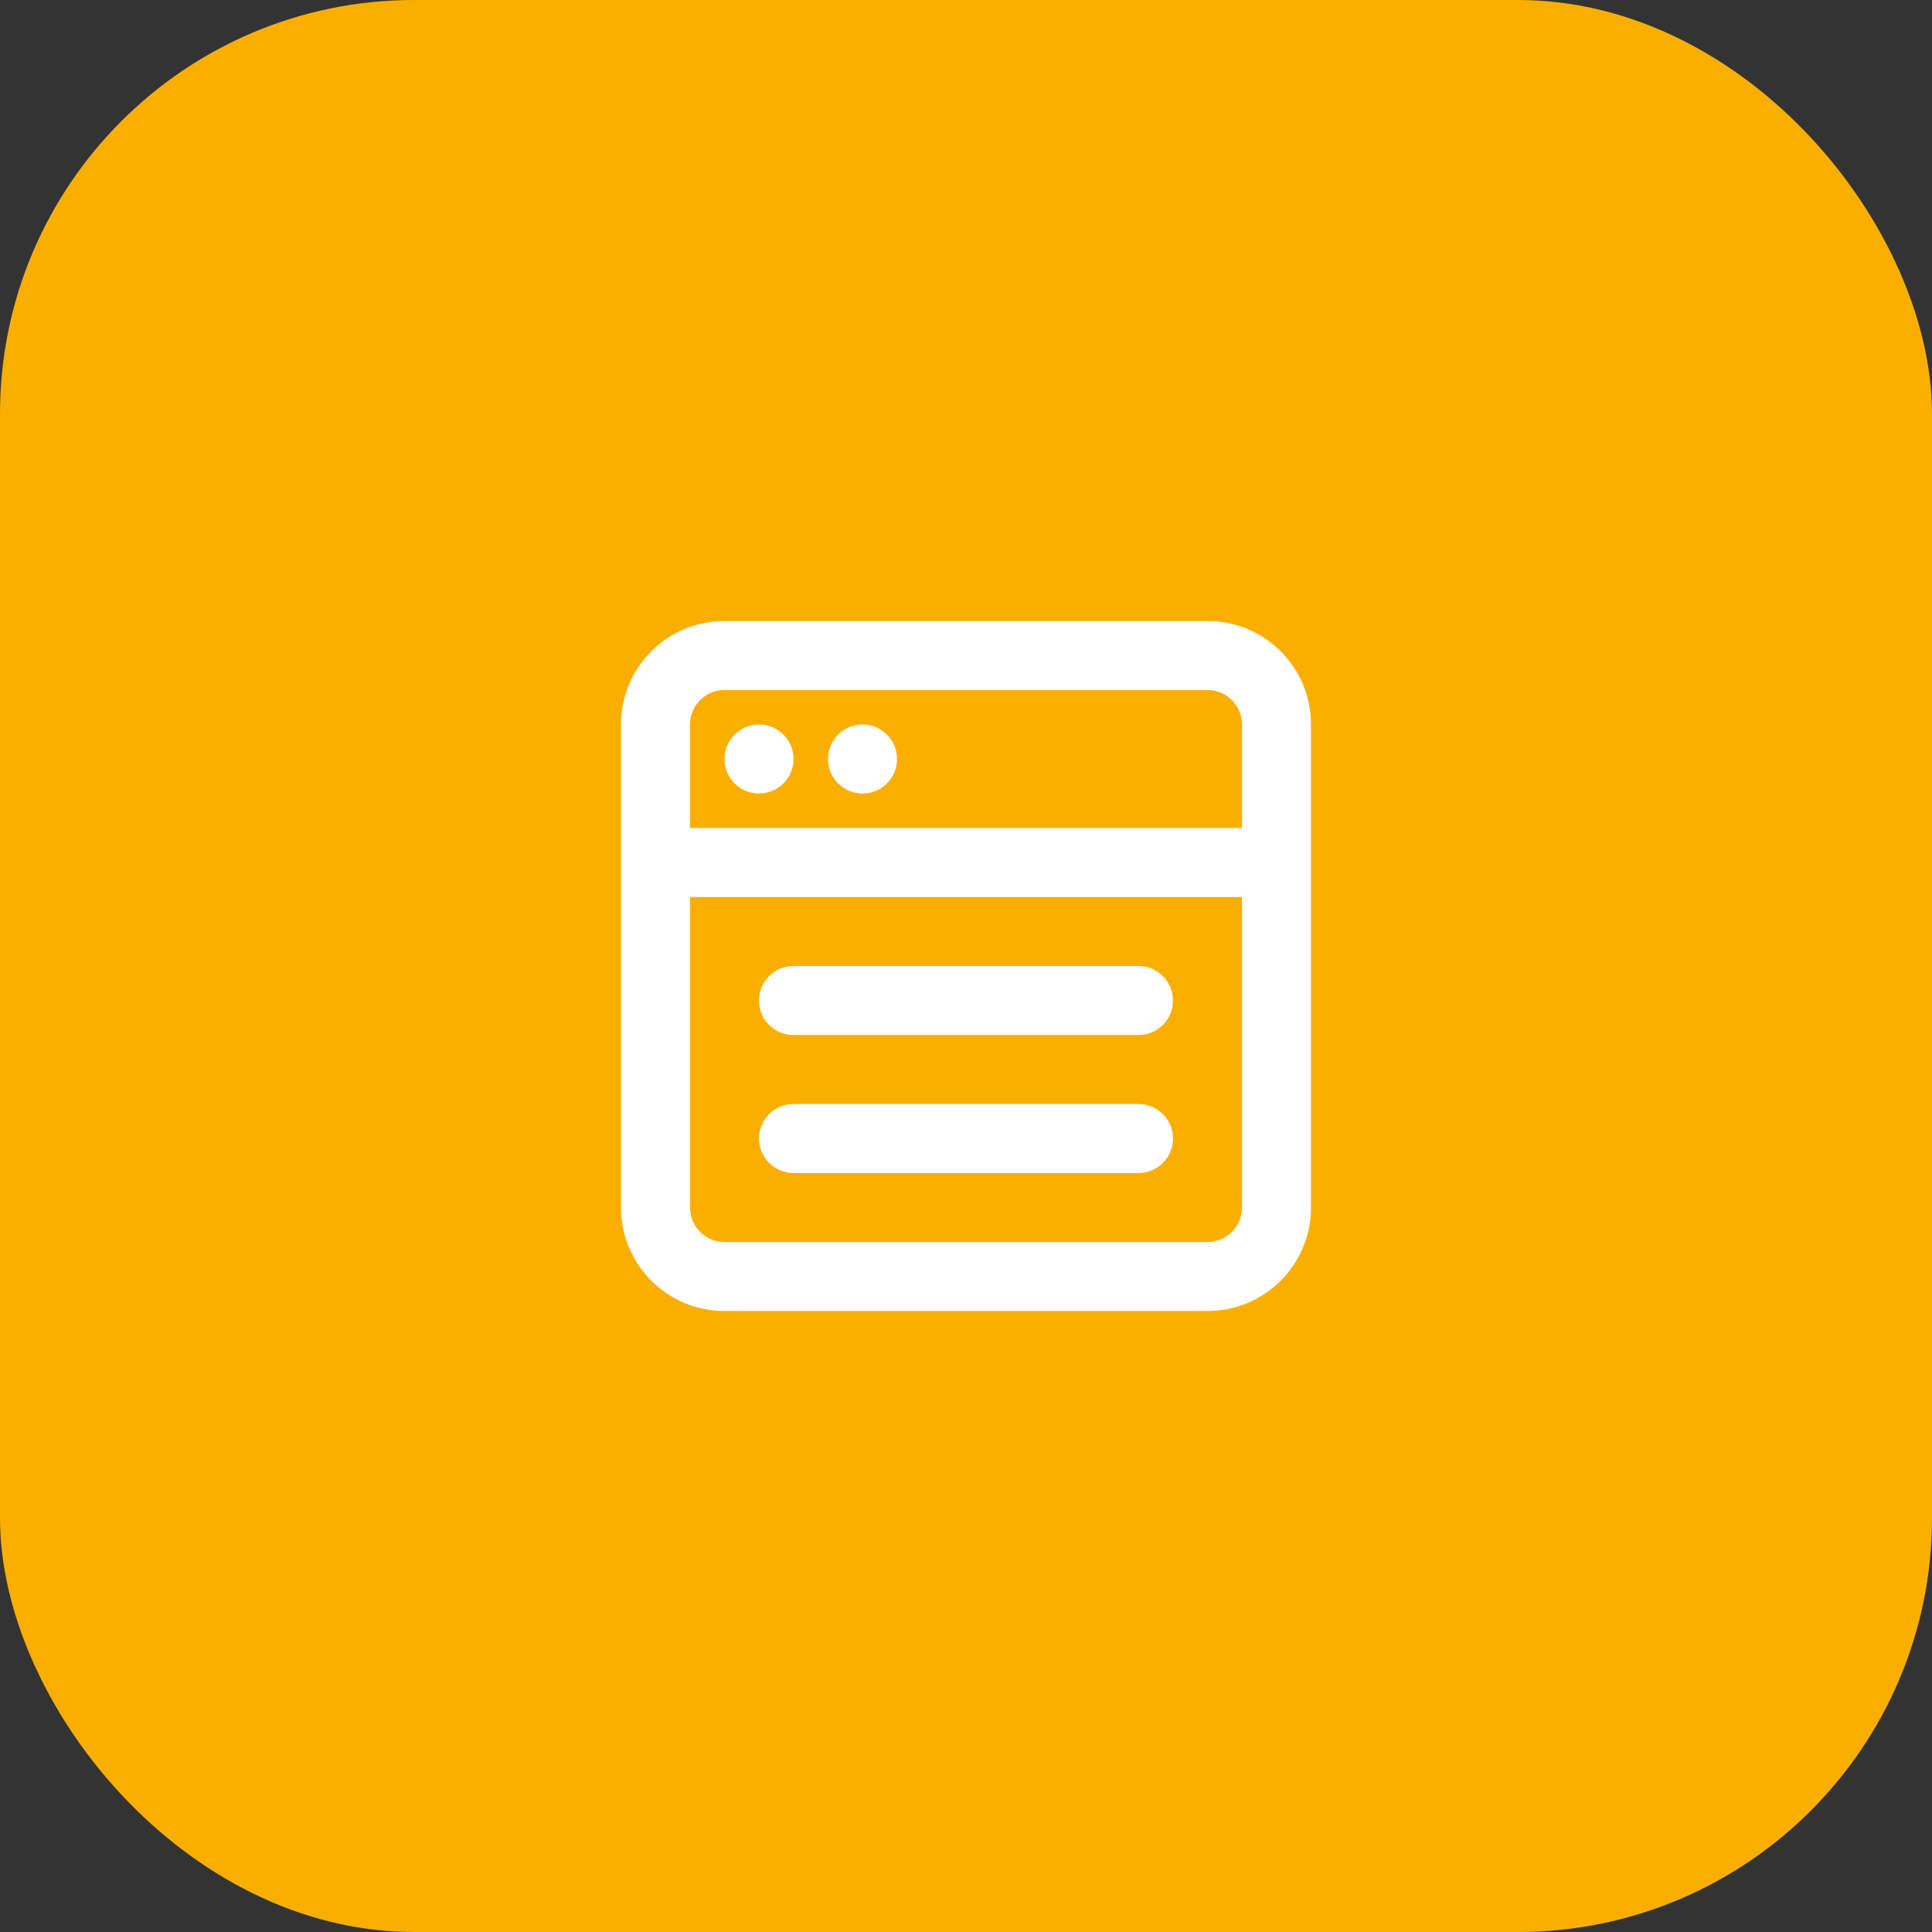
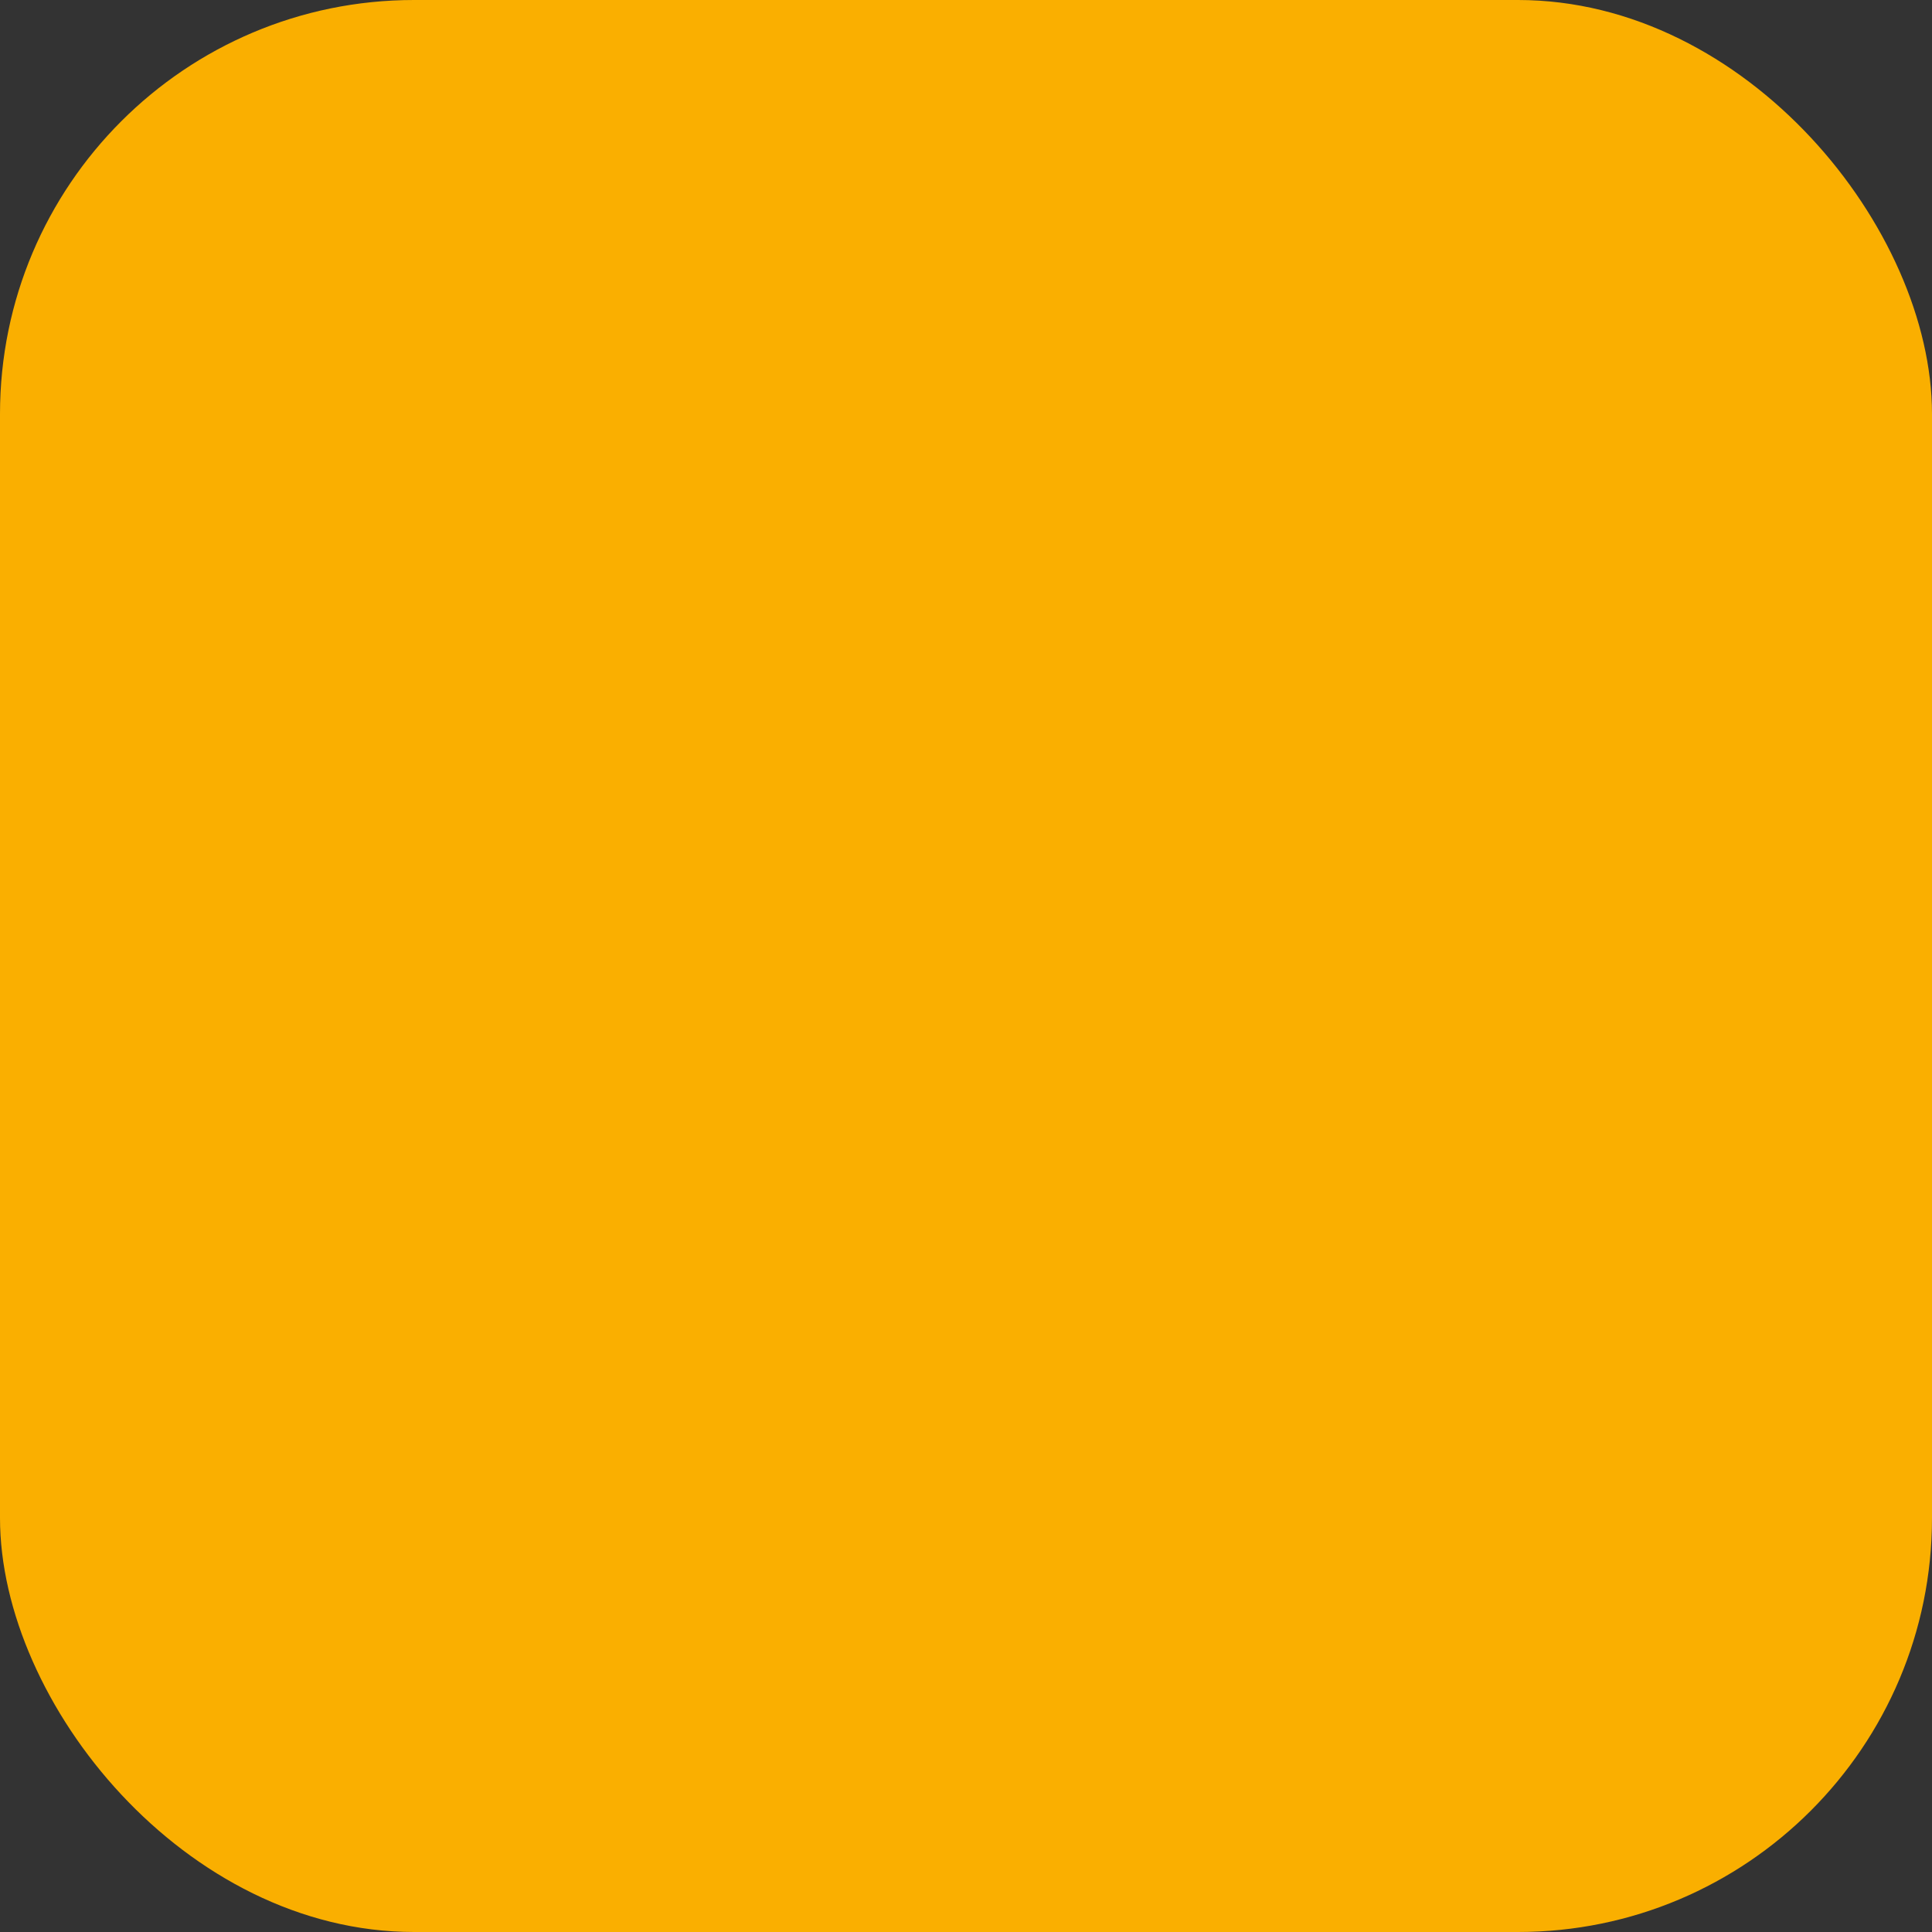
<svg xmlns="http://www.w3.org/2000/svg" width="56" height="56" viewBox="0 0 56 56" fill="none">
  <rect x="0" y="0" width="56" height="56" fill="#333333" stroke="none" />
  <rect width="56" height="56" rx="12" fill="#FAAF00" />
-   <path d="M23 28C22.448 28 22 28.448 22 29C22 29.552 22.448 30 23 30V29V28ZM33 30C33.552 30 34 29.552 34 29C34 28.448 33.552 28 33 28V29V30ZM23 32C22.448 32 22 32.448 22 33C22 33.552 22.448 34 23 34V33V32ZM33 34C33.552 34 34 33.552 34 33C34 32.448 33.552 32 33 32V33V34ZM22 21C21.448 21 21 21.448 21 22C21 22.552 21.448 23 22 23V22V21ZM22.001 23C22.553 23 23.001 22.552 23.001 22C23.001 21.448 22.553 21 22.001 21V22V23ZM25 21C24.448 21 24 21.448 24 22C24 22.552 24.448 23 25 23V22V21ZM25.001 23C25.553 23 26.001 22.552 26.001 22C26.001 21.448 25.553 21 25.001 21V22V23ZM21 19V20H35V19V18H21V19ZM37 21H36V35H37H38V21H37ZM35 37V36H21V37V38H35V37ZM19 35H20V21H19H18V35H19ZM21 37V36C20.448 36 20 35.552 20 35H19H18C18 36.657 19.343 38 21 38V37ZM37 35H36C36 35.552 35.552 36 35 36V37V38C36.657 38 38 36.657 38 35H37ZM35 19V20C35.552 20 36 20.448 36 21H37H38C38 19.343 36.657 18 35 18V19ZM21 19V18C19.343 18 18 19.343 18 21H19H20C20 20.448 20.448 20 21 20V19ZM19 25V26H37V25V24H19V25ZM23 29V30H33V29V28H23V29ZM23 33V34H33V33V32H23V33ZM22 22V23H22.001V22V21H22V22ZM25 22V23H25.001V22V21H25V22Z" fill="white" />
</svg>